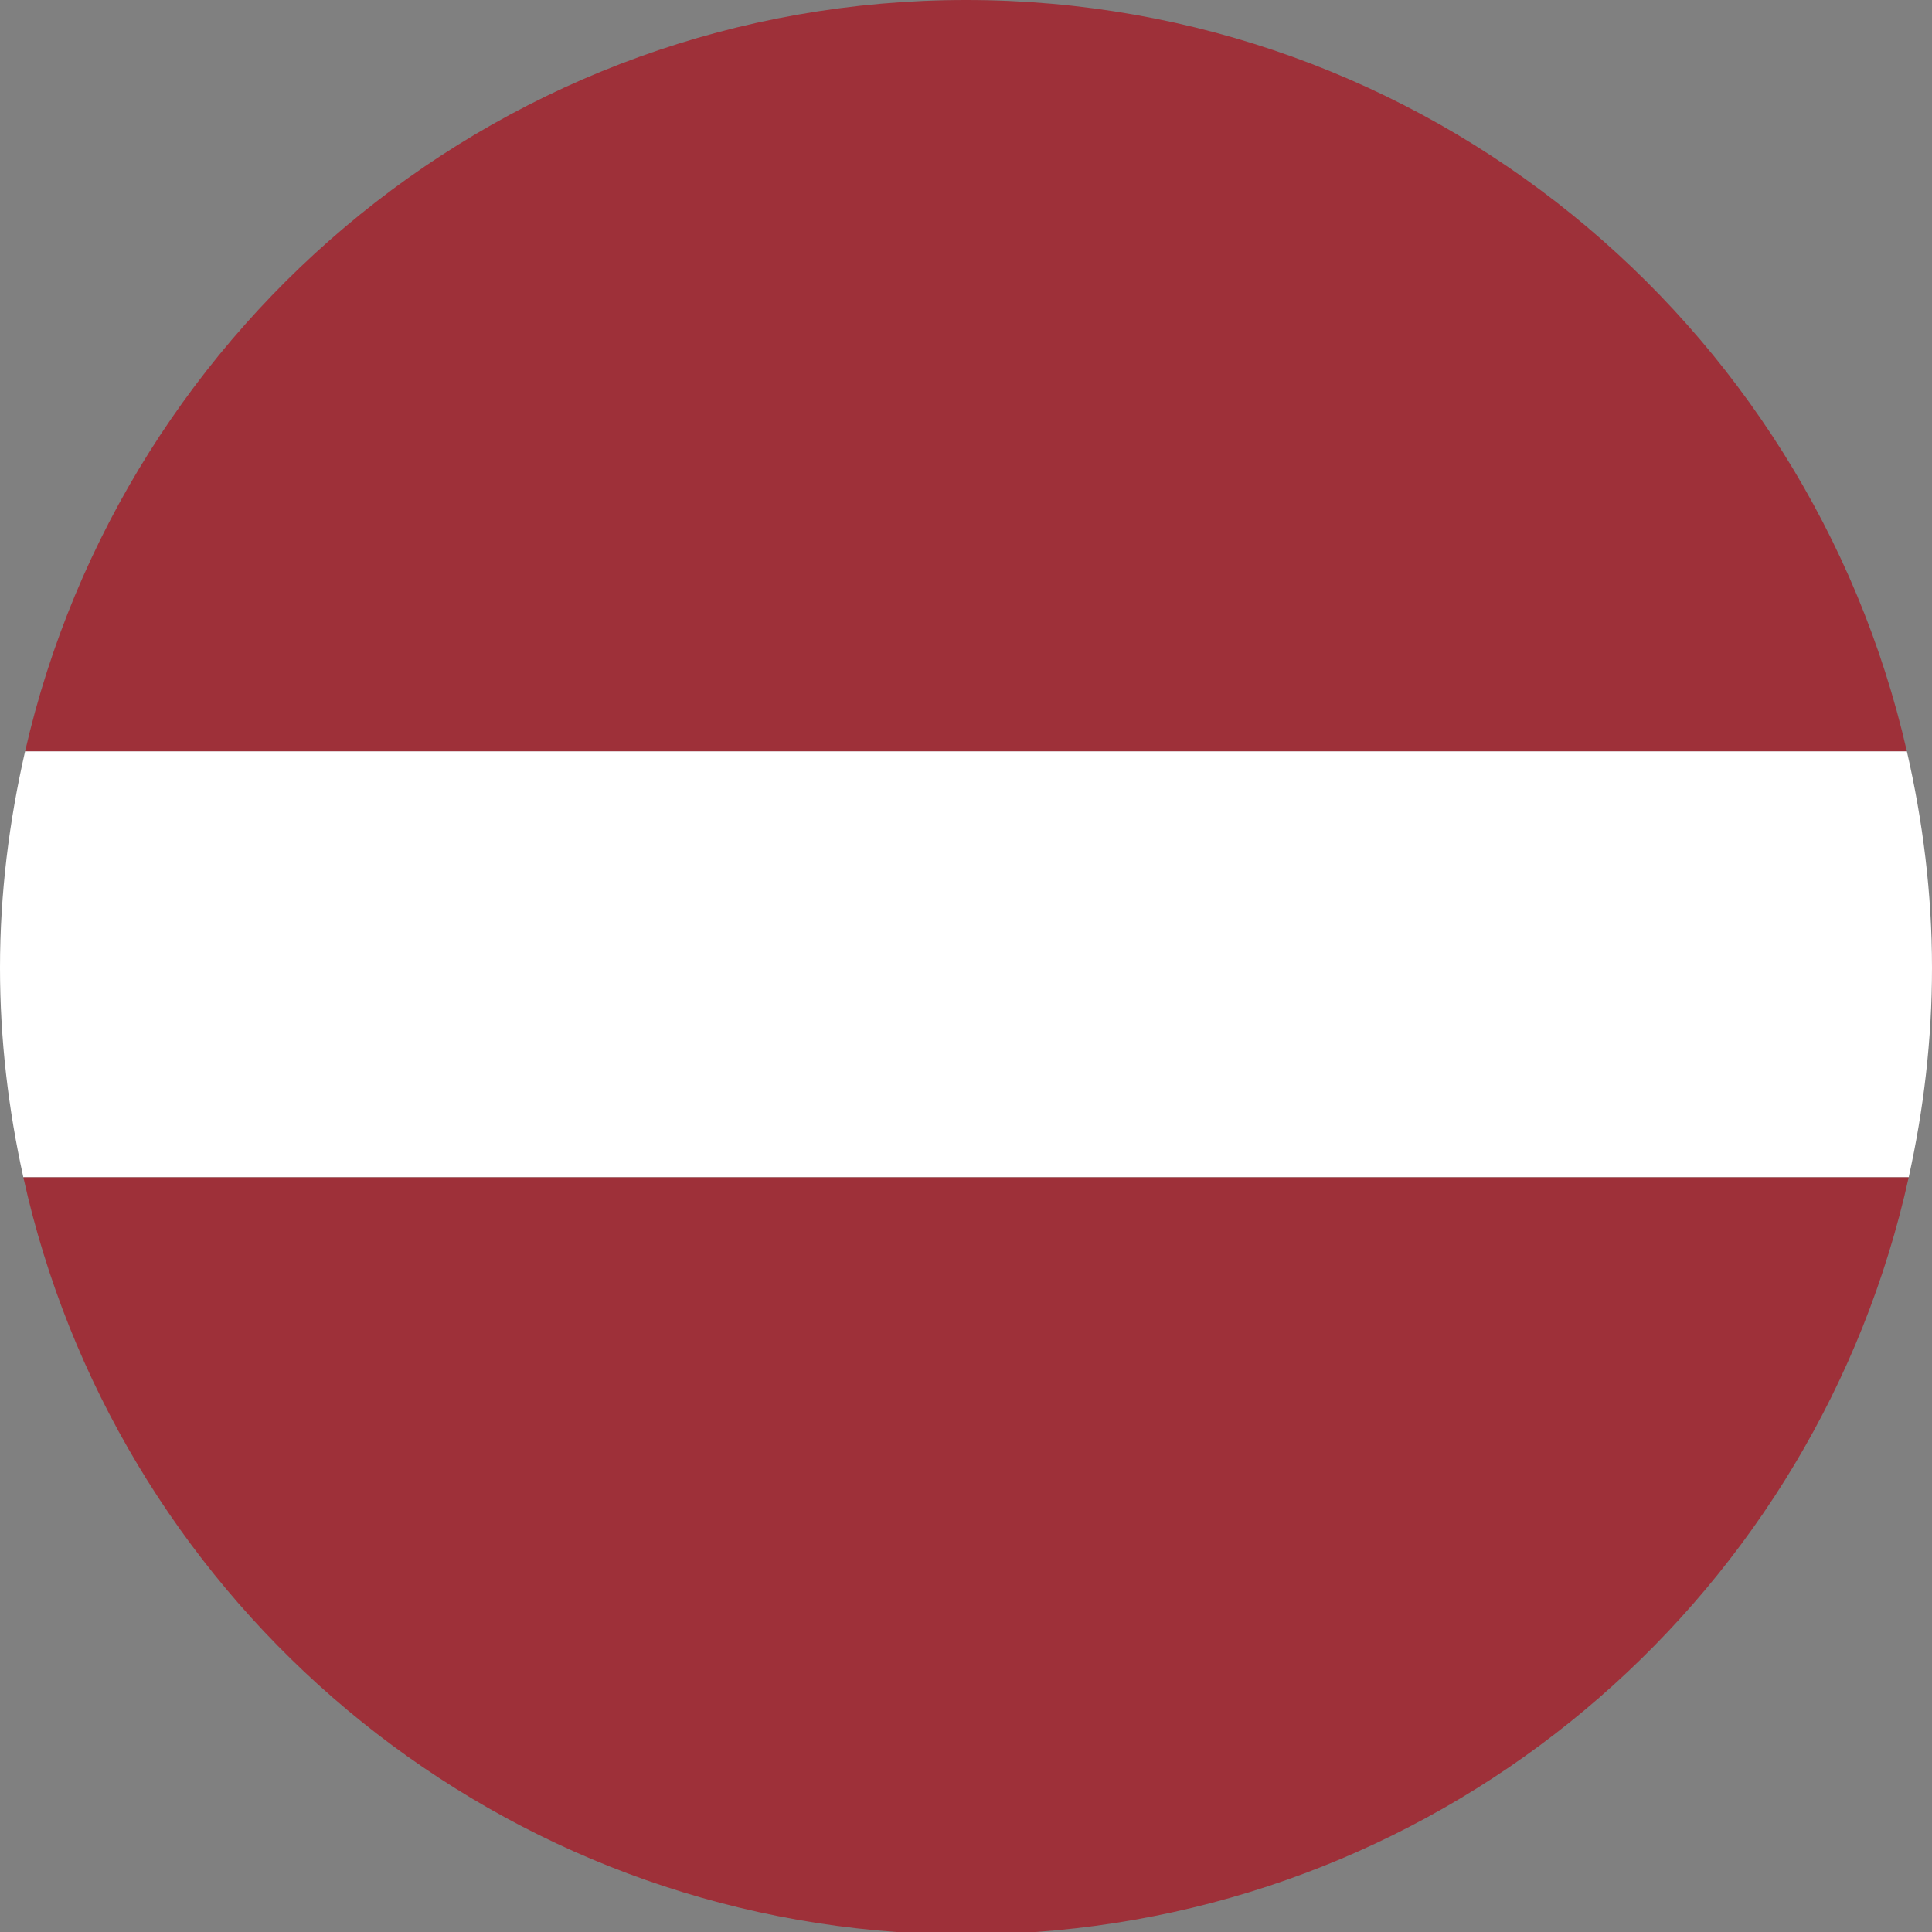
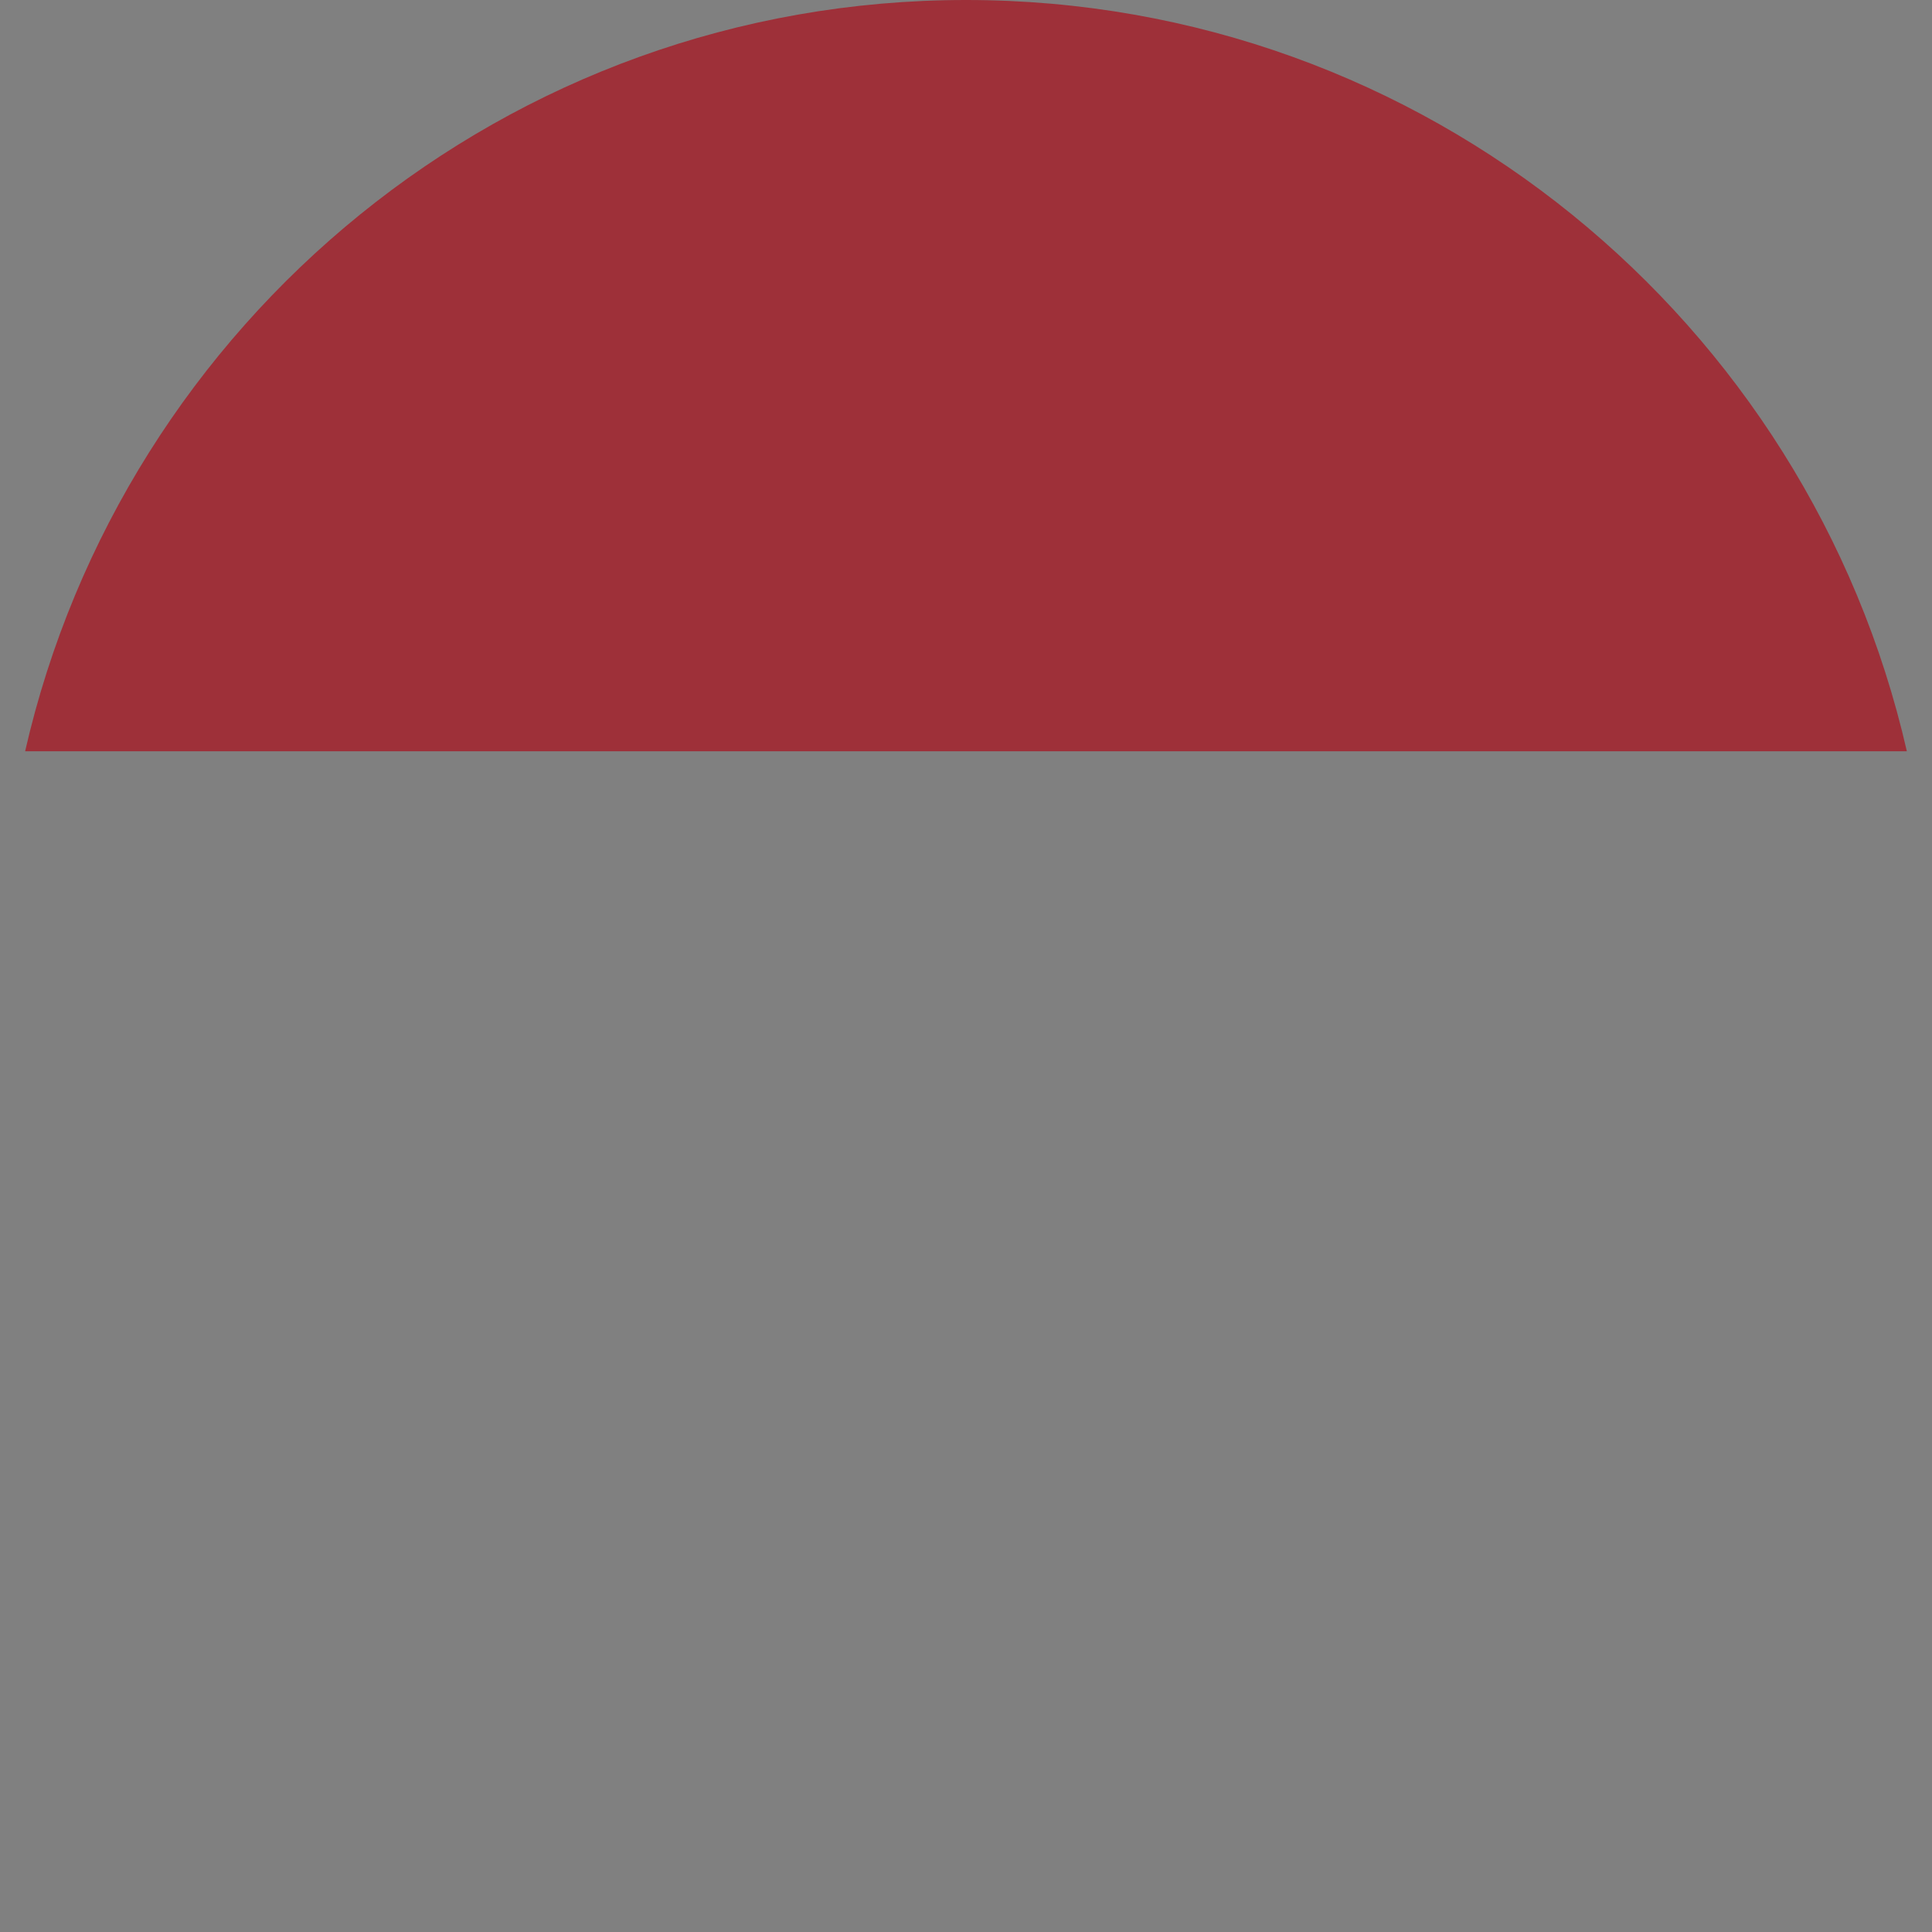
<svg xmlns="http://www.w3.org/2000/svg" width="64" height="64" viewBox="0 0 64 64" fill="none">
  <rect x="0" y="0" width="64" height="64" fill="#808080" stroke="none" />
-   <path d="M0.774 39.001H63.228C63.723 36.762 64 34.446 64 32.06C64 29.589 63.696 27.195 63.167 24.887H0.832C0.304 27.195 0 29.589 0 32.06C0 34.446 0.279 36.762 0.774 39.001Z" fill="white" />
  <path d="M32 0C16.794 0 4.088 10.64 0.832 24.887H63.167C59.915 10.64 47.209 0 32 0Z" fill="#9E3039" />
-   <path d="M63.228 39.001H0.774C3.784 52.638 15.45 62.986 29.71 64.001H34.293C48.553 62.986 60.219 52.638 63.228 39.001Z" fill="#9E3039" />
</svg>